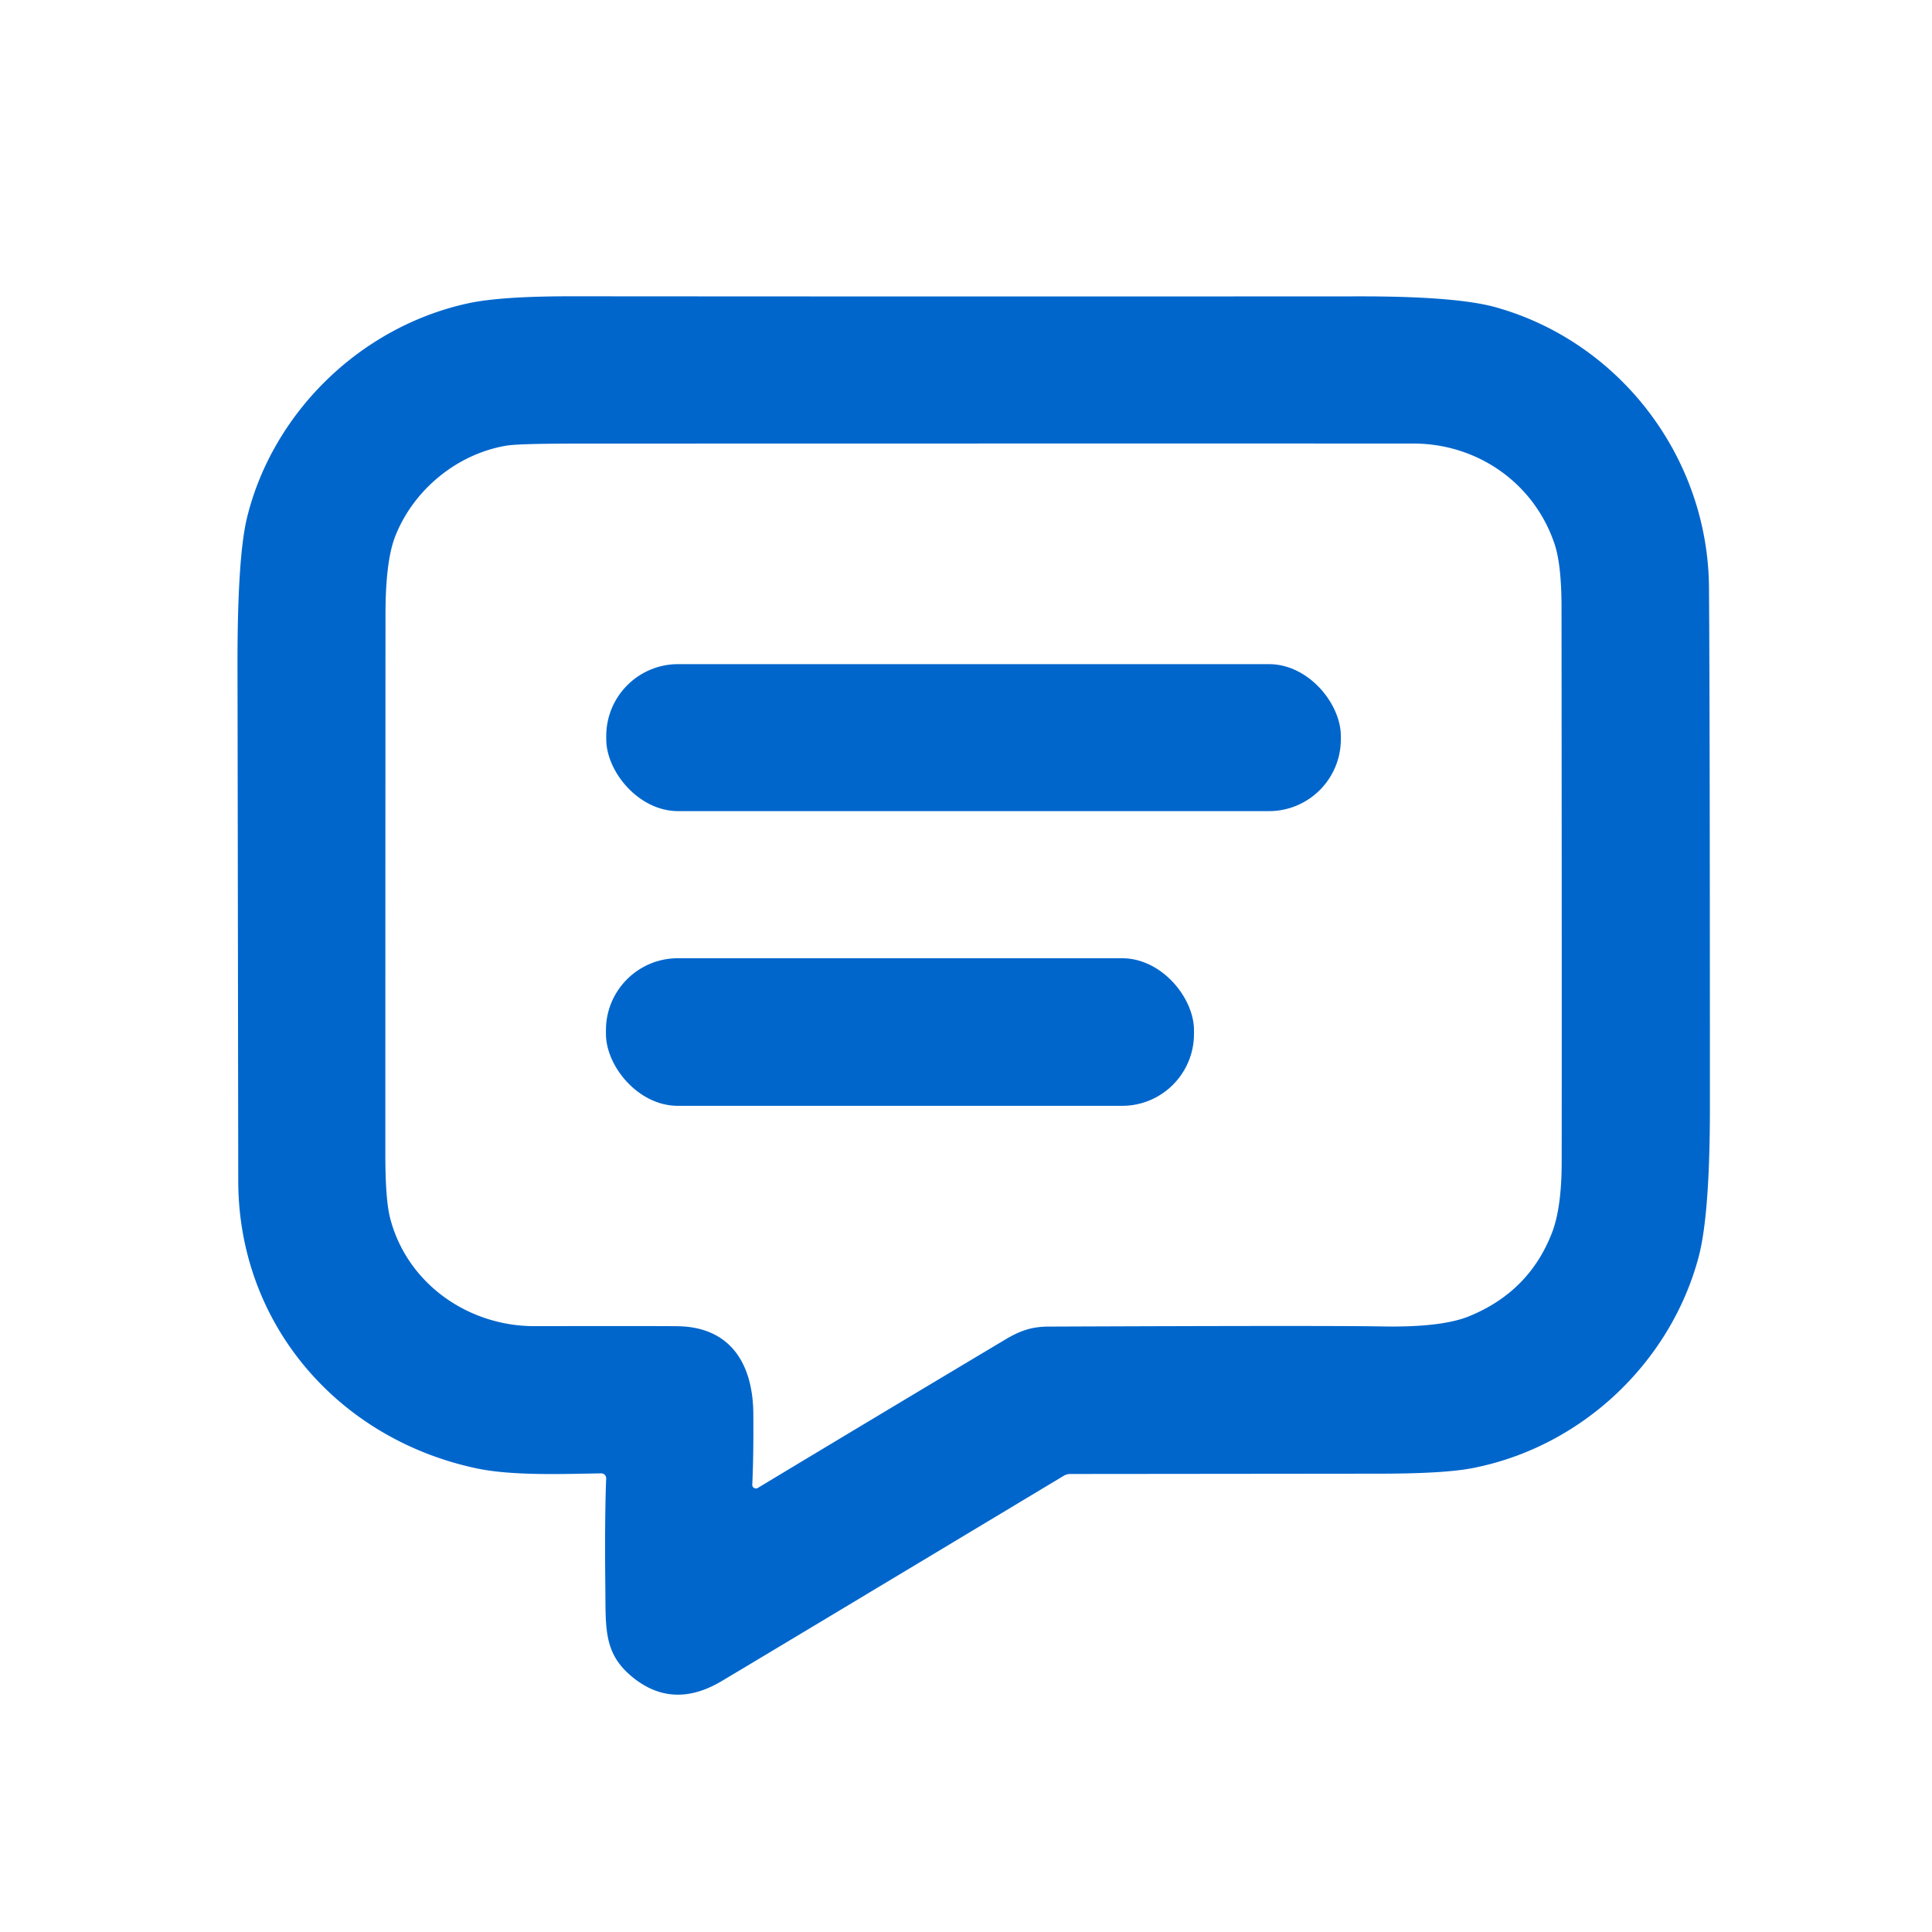
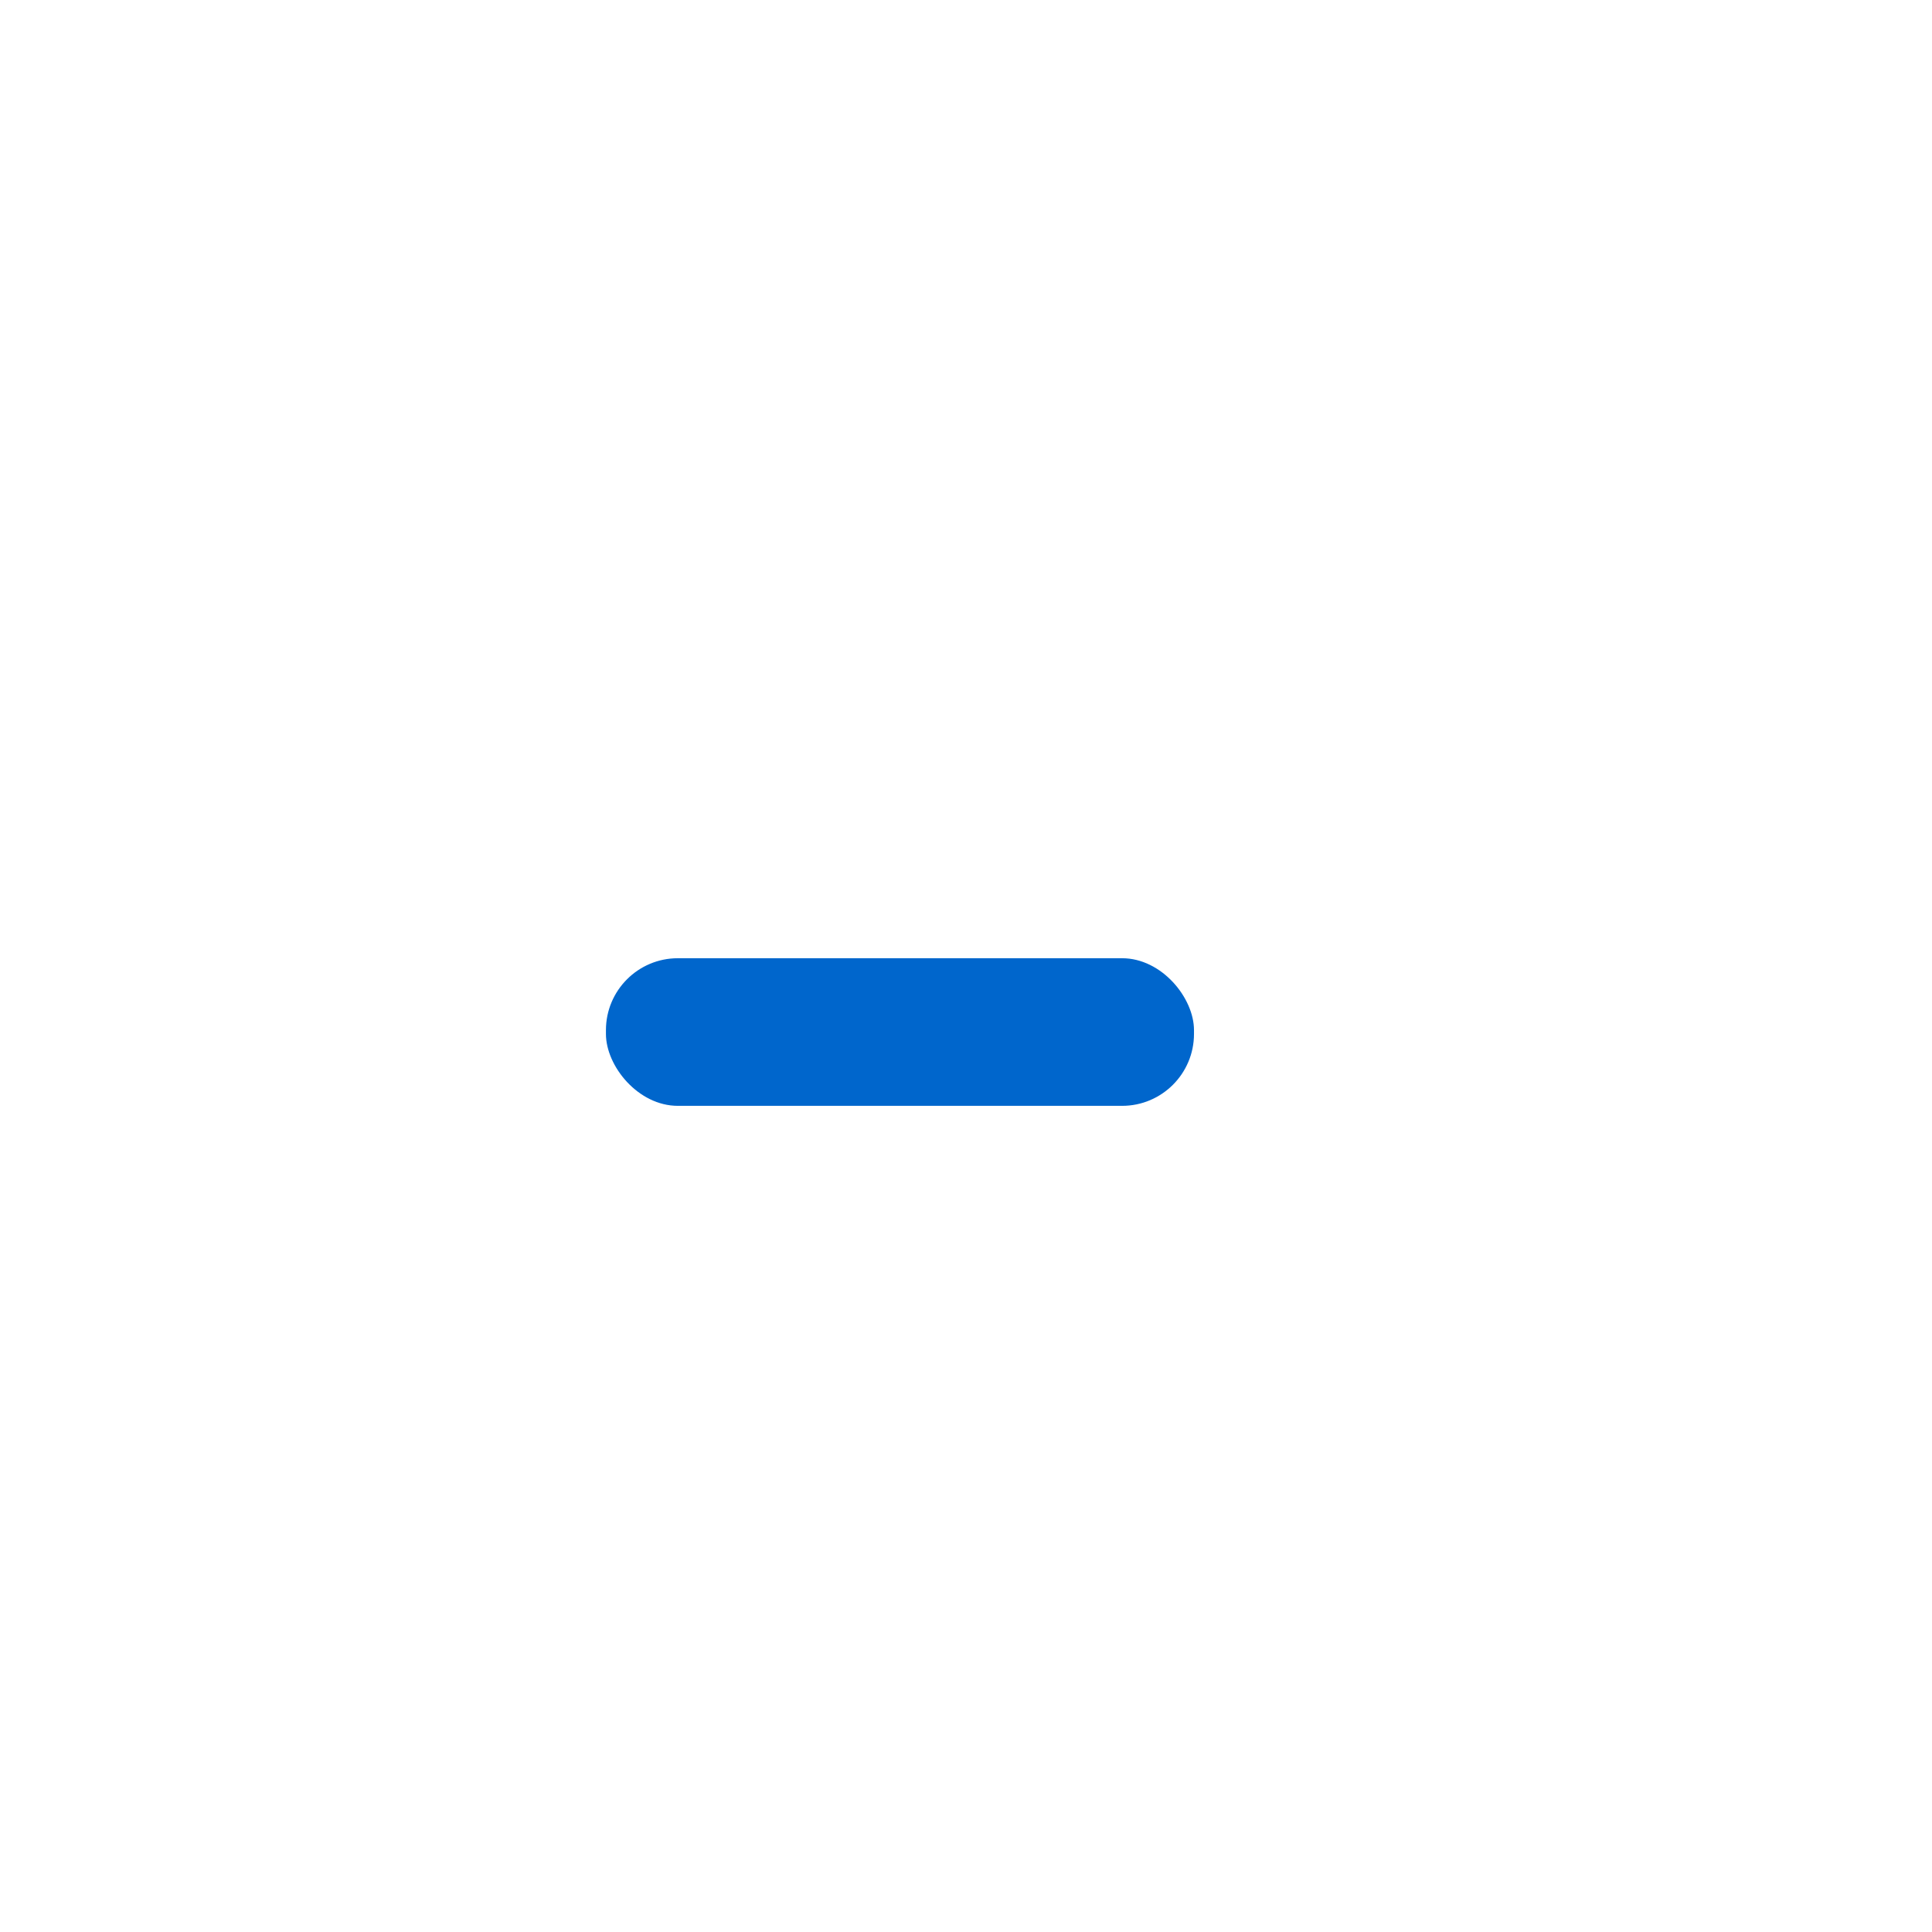
<svg xmlns="http://www.w3.org/2000/svg" version="1.1" viewBox="0.00 0.00 256.00 256.00">
-   <path fill="#0066cc" d="   M 80.32 195.90   A 0.65 0.64 0.8 0 0 79.66 195.23   C 75.11 195.29 67.97 195.60 63.12 194.56   C 44.80 190.66 31.60 175.45 31.57 156.50   Q 31.49 98.19 31.47 88.50   Q 31.44 73.88 32.73 68.60   C 36.12 54.72 47.71 43.30 62.03 40.19   Q 66.32 39.26 75.58 39.26   Q 127.87 39.30 180.16 39.27   Q 193.00 39.26 198.21 40.72   C 214.61 45.32 226.32 60.56 226.45 77.85   Q 226.57 94.00 226.57 146.77   Q 226.57 160.99 225.06 166.62   C 221.33 180.52 209.60 191.75 195.03 194.55   Q 191.29 195.26 182.94 195.27   Q 144.47 195.31 141.84 195.31   Q 141.34 195.31 140.90 195.58   Q 97.47 221.68 95.41 222.88   Q 89.08 226.53 83.80 222.22   C 79.97 219.09 80.27 215.80 80.21 210.35   Q 80.11 201.52 80.32 195.90   Z   M 89.80 175.73   C 96.87 175.84 99.78 180.80 99.82 187.36   Q 99.86 193.02 99.68 196.72   A 0.48 0.48 0.0 0 0 100.41 197.16   Q 116.70 187.35 133.18 177.51   C 135.23 176.29 136.76 175.78 139.00 175.78   Q 175.93 175.63 183.19 175.76   Q 190.99 175.90 194.64 174.42   Q 202.60 171.18 205.63 163.39   Q 206.93 160.04 206.93 153.97   Q 206.96 136.13 206.91 80.42   Q 206.90 74.80 205.99 72.09   C 203.28 64.00 195.77 58.77 187.25 58.77   Q 131.58 58.76 75.91 58.78   Q 68.68 58.79 67.11 59.05   C 60.52 60.15 54.73 64.96 52.34 71.14   Q 51.08 74.43 51.08 81.41   Q 51.06 117.27 51.06 153.14   Q 51.07 158.90 51.67 161.31   C 53.87 170.03 61.99 175.73 70.81 175.72   Q 87.76 175.70 89.80 175.73   Z" />
-   <rect fill="#0066cc" x="80.33" y="88.00" width="97.34" height="19.48" rx="9.53" />
  <rect fill="#0066cc" x="80.29" y="126.97" width="77.92" height="19.56" rx="9.53" />
</svg>